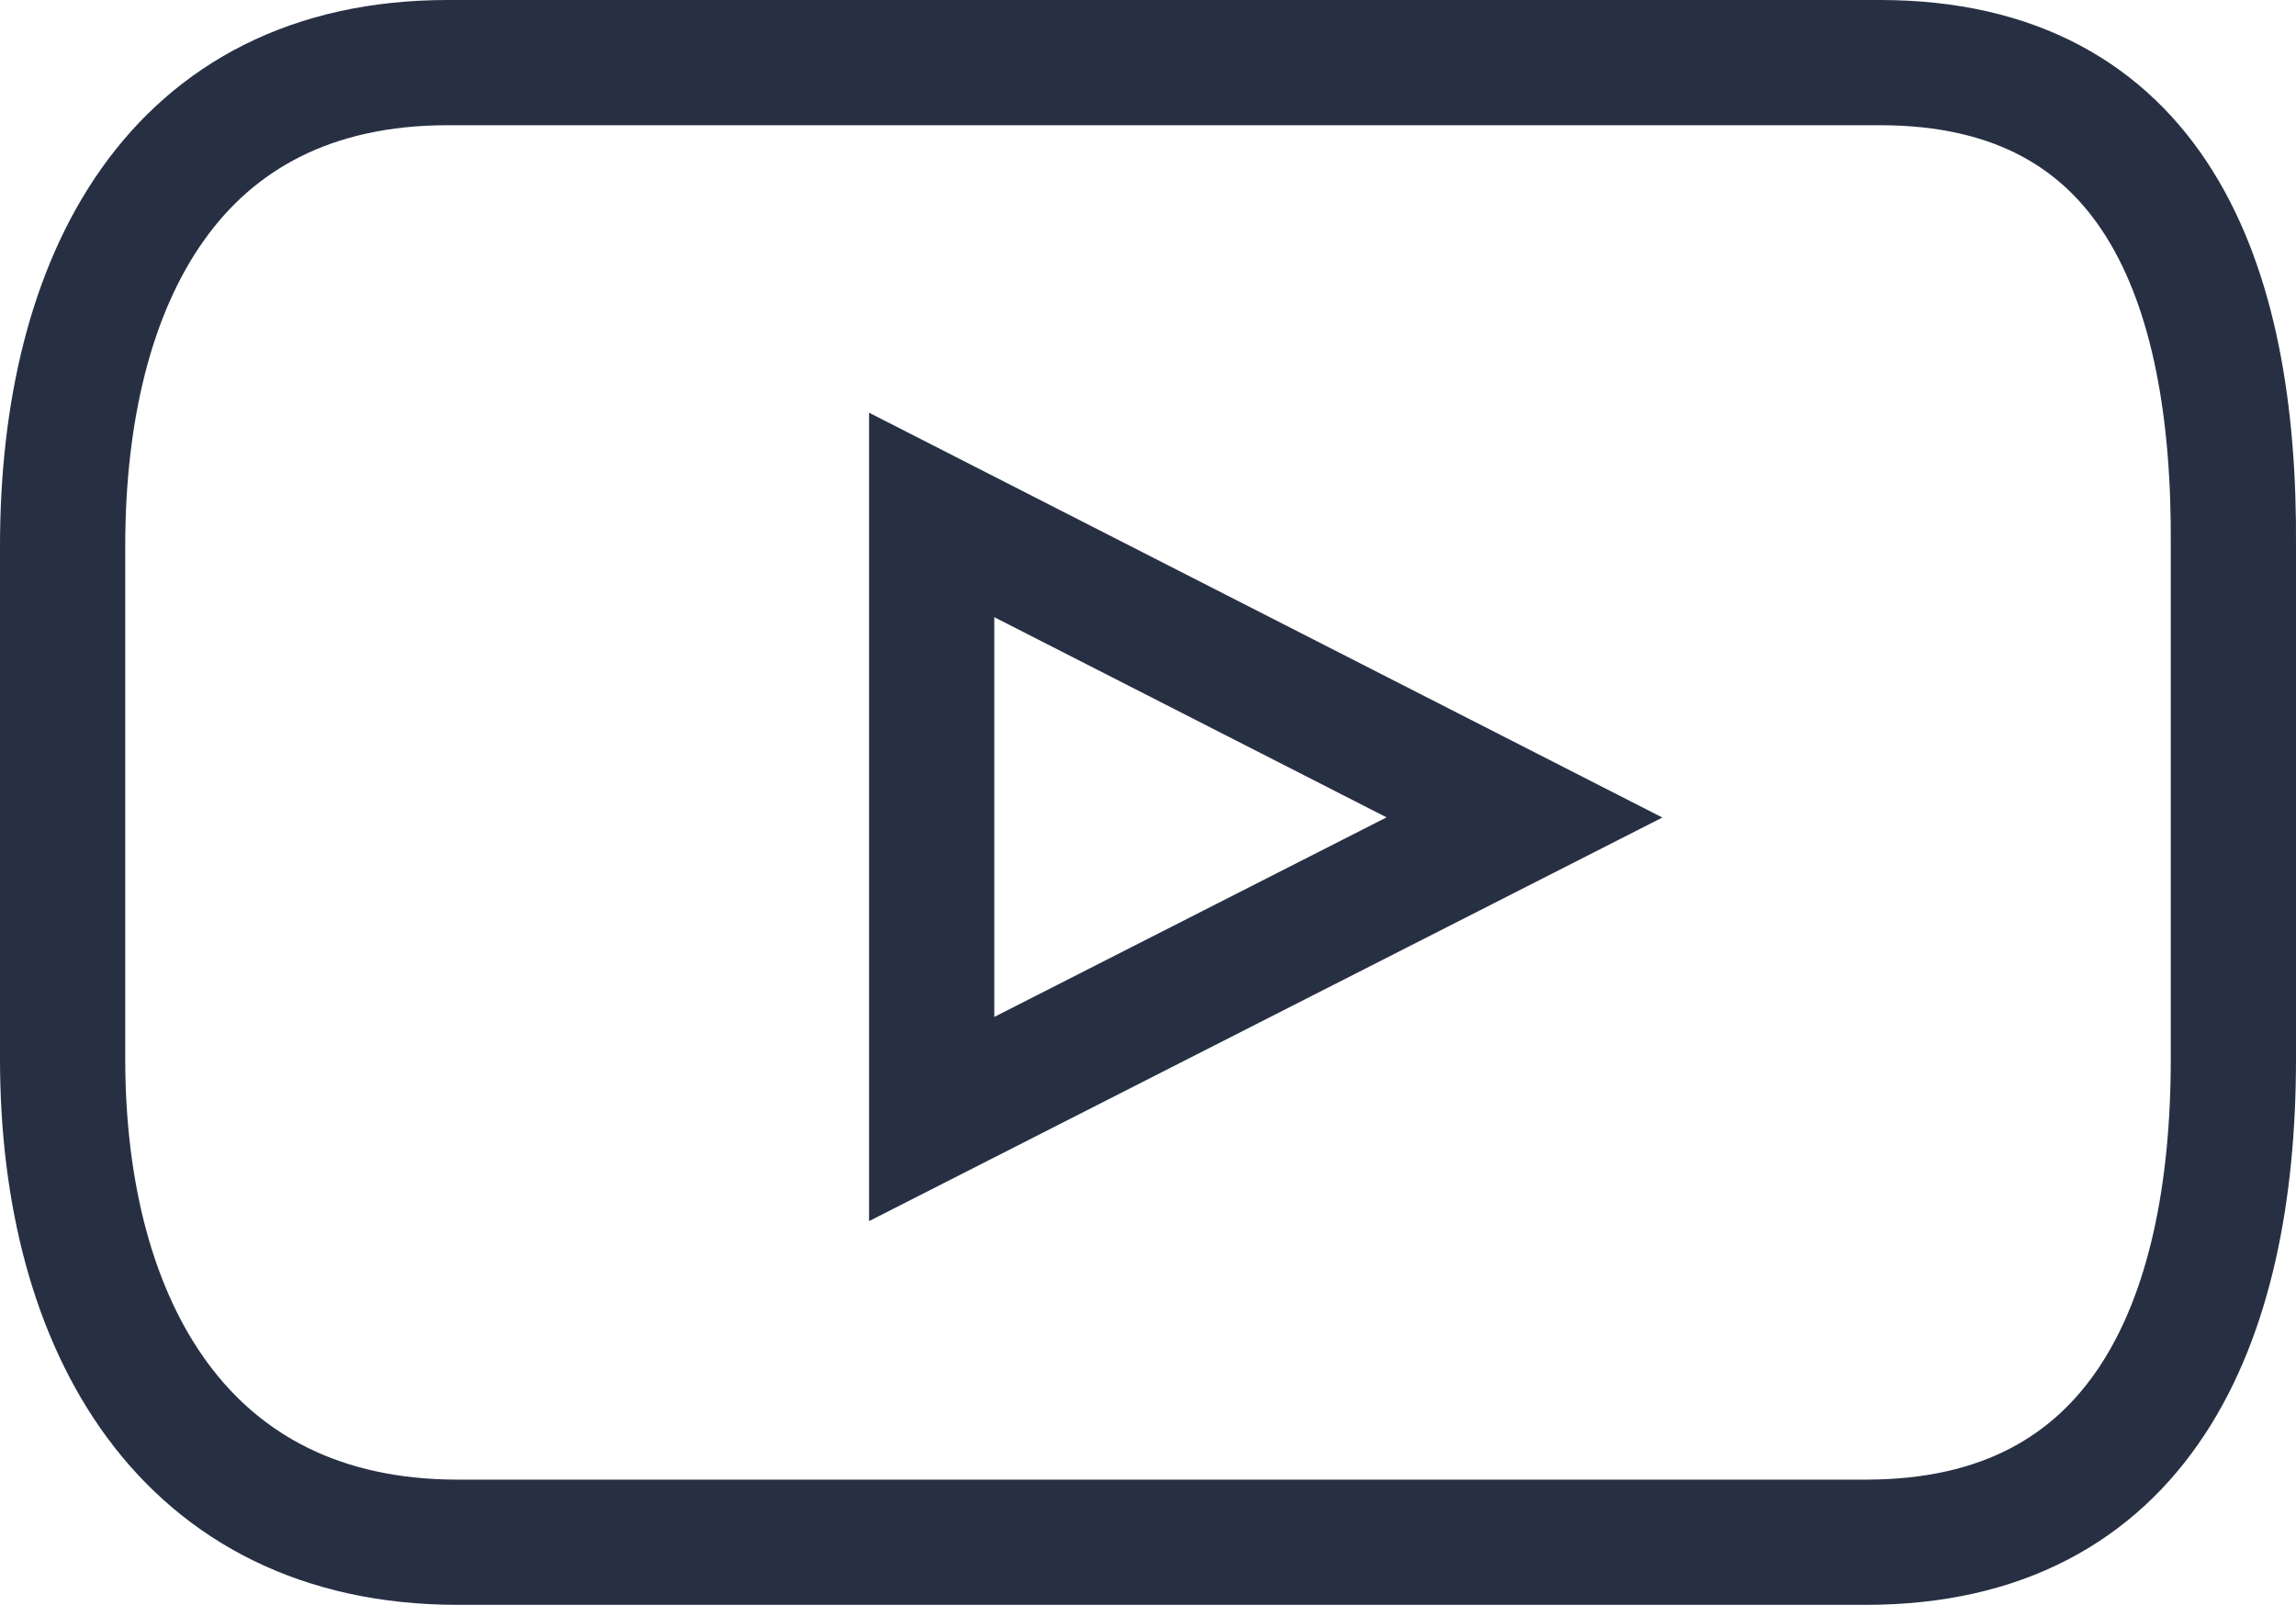
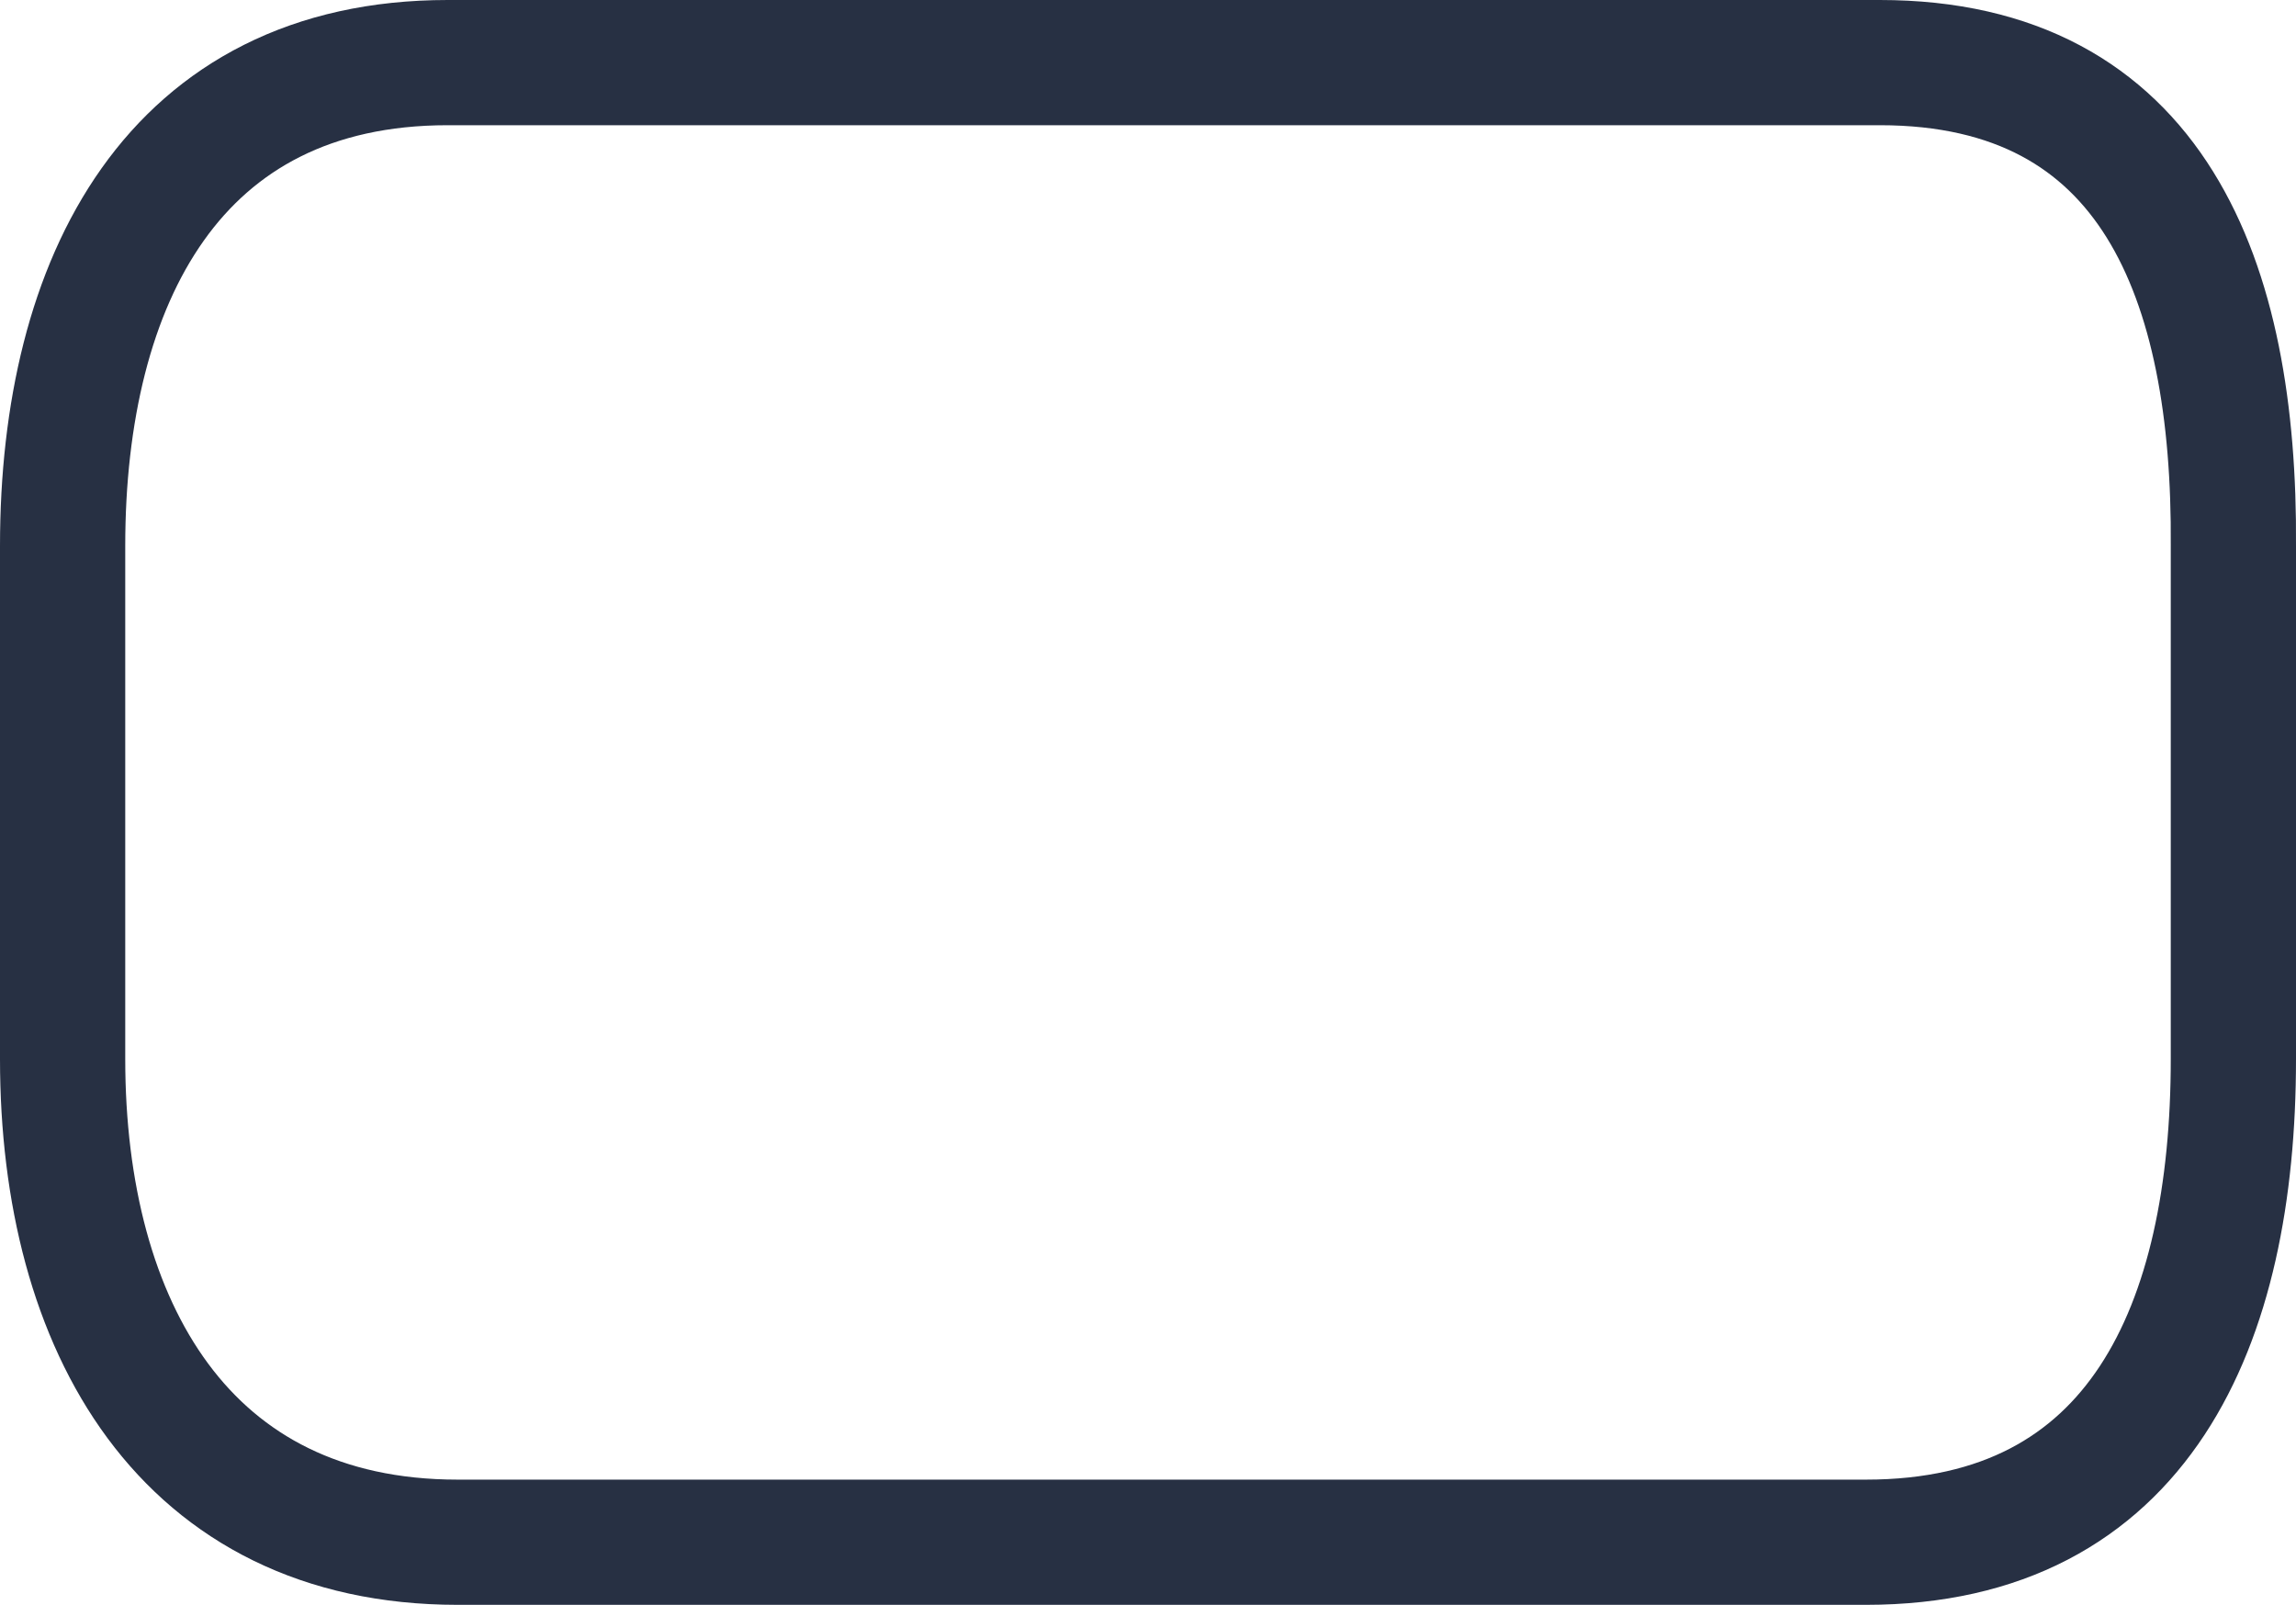
<svg xmlns="http://www.w3.org/2000/svg" width="27.5" height="19.227" viewBox="0 0 27.5 19.227">
  <g transform="translate(0.75 0.75)">
-     <path d="M21.765,0H4.613C1.337,0,0,2.605,0,5.789v6.148c0,3.207,1.467,5.789,4.731,5.789H21.6c3.277,0,4.4-2.605,4.4-5.789V5.789C26.023,2.605,25.041,0,21.765,0Z" transform="translate(0 0)" fill="none" stroke="#273043" stroke-miterlimit="10" stroke-width="1.5" />
-     <path d="M0,7.237V0L7.1,3.624Z" transform="translate(10.409 5.419)" fill="none" stroke="#273043" stroke-miterlimit="10" stroke-width="1.5" />
+     <path d="M21.765,0H4.613C1.337,0,0,2.605,0,5.789v6.148c0,3.207,1.467,5.789,4.731,5.789H21.6c3.277,0,4.4-2.605,4.4-5.789V5.789C26.023,2.605,25.041,0,21.765,0" transform="translate(0 0)" fill="none" stroke="#273043" stroke-miterlimit="10" stroke-width="1.5" />
  </g>
</svg>